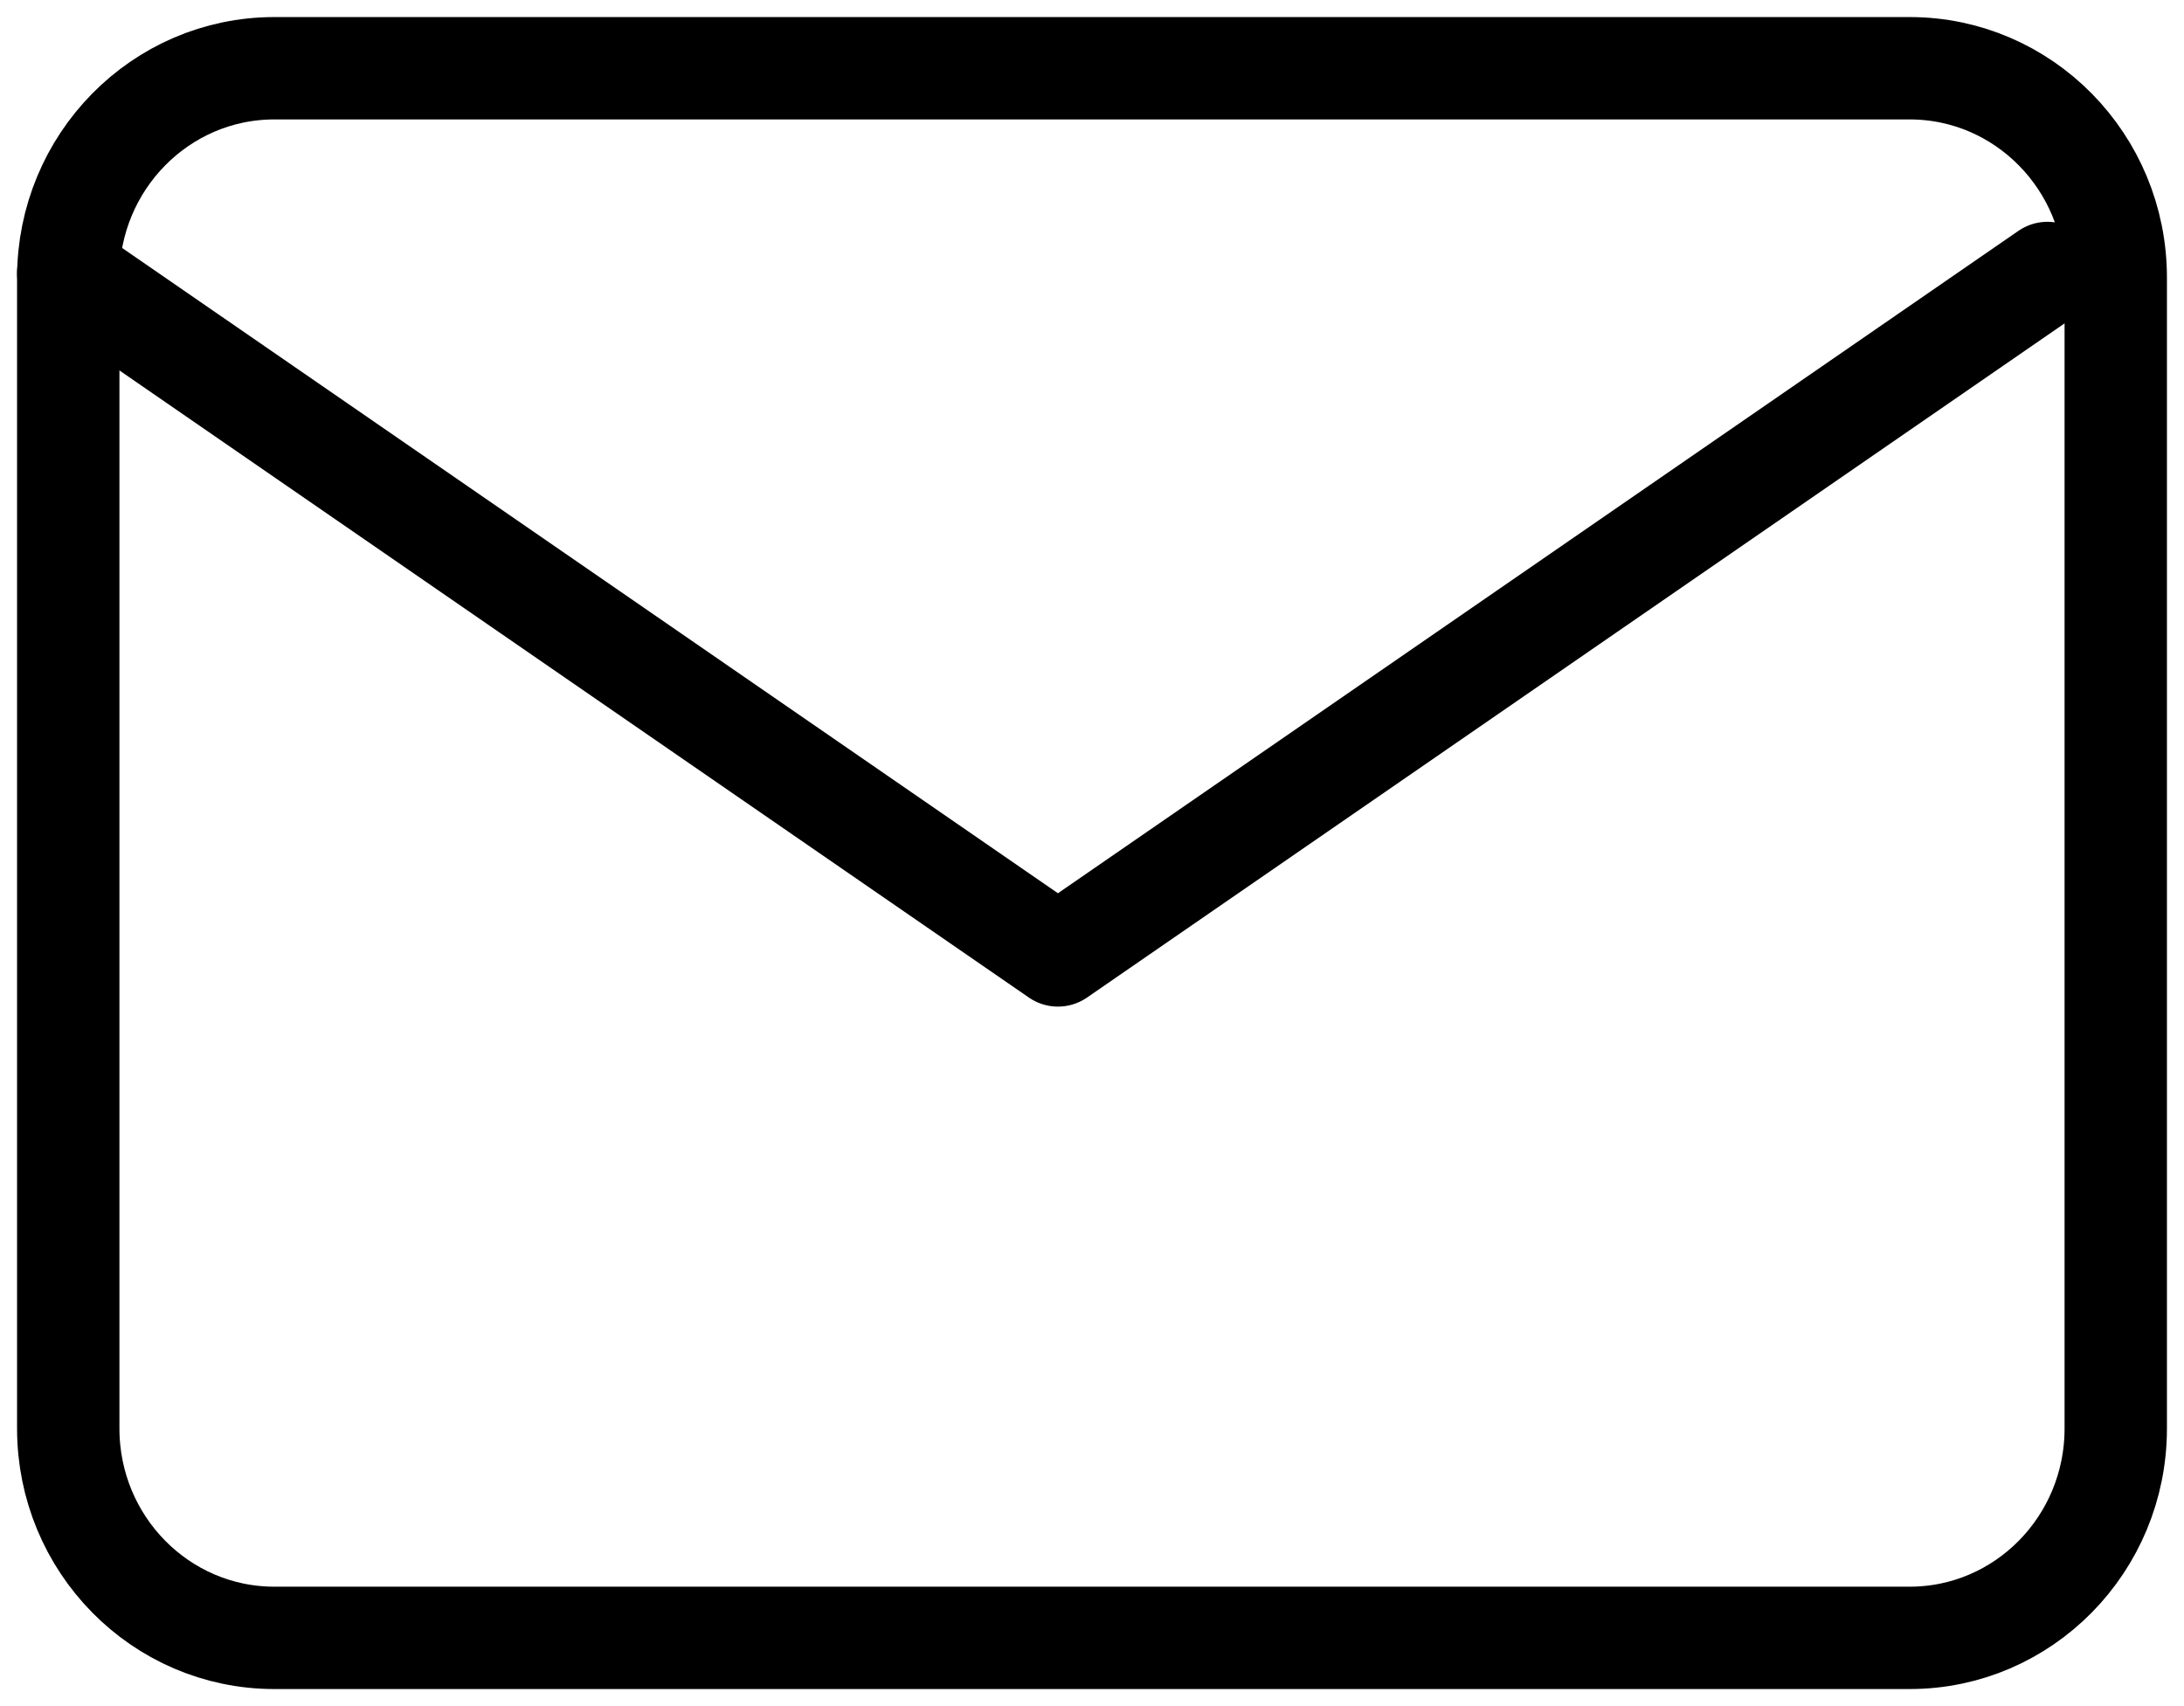
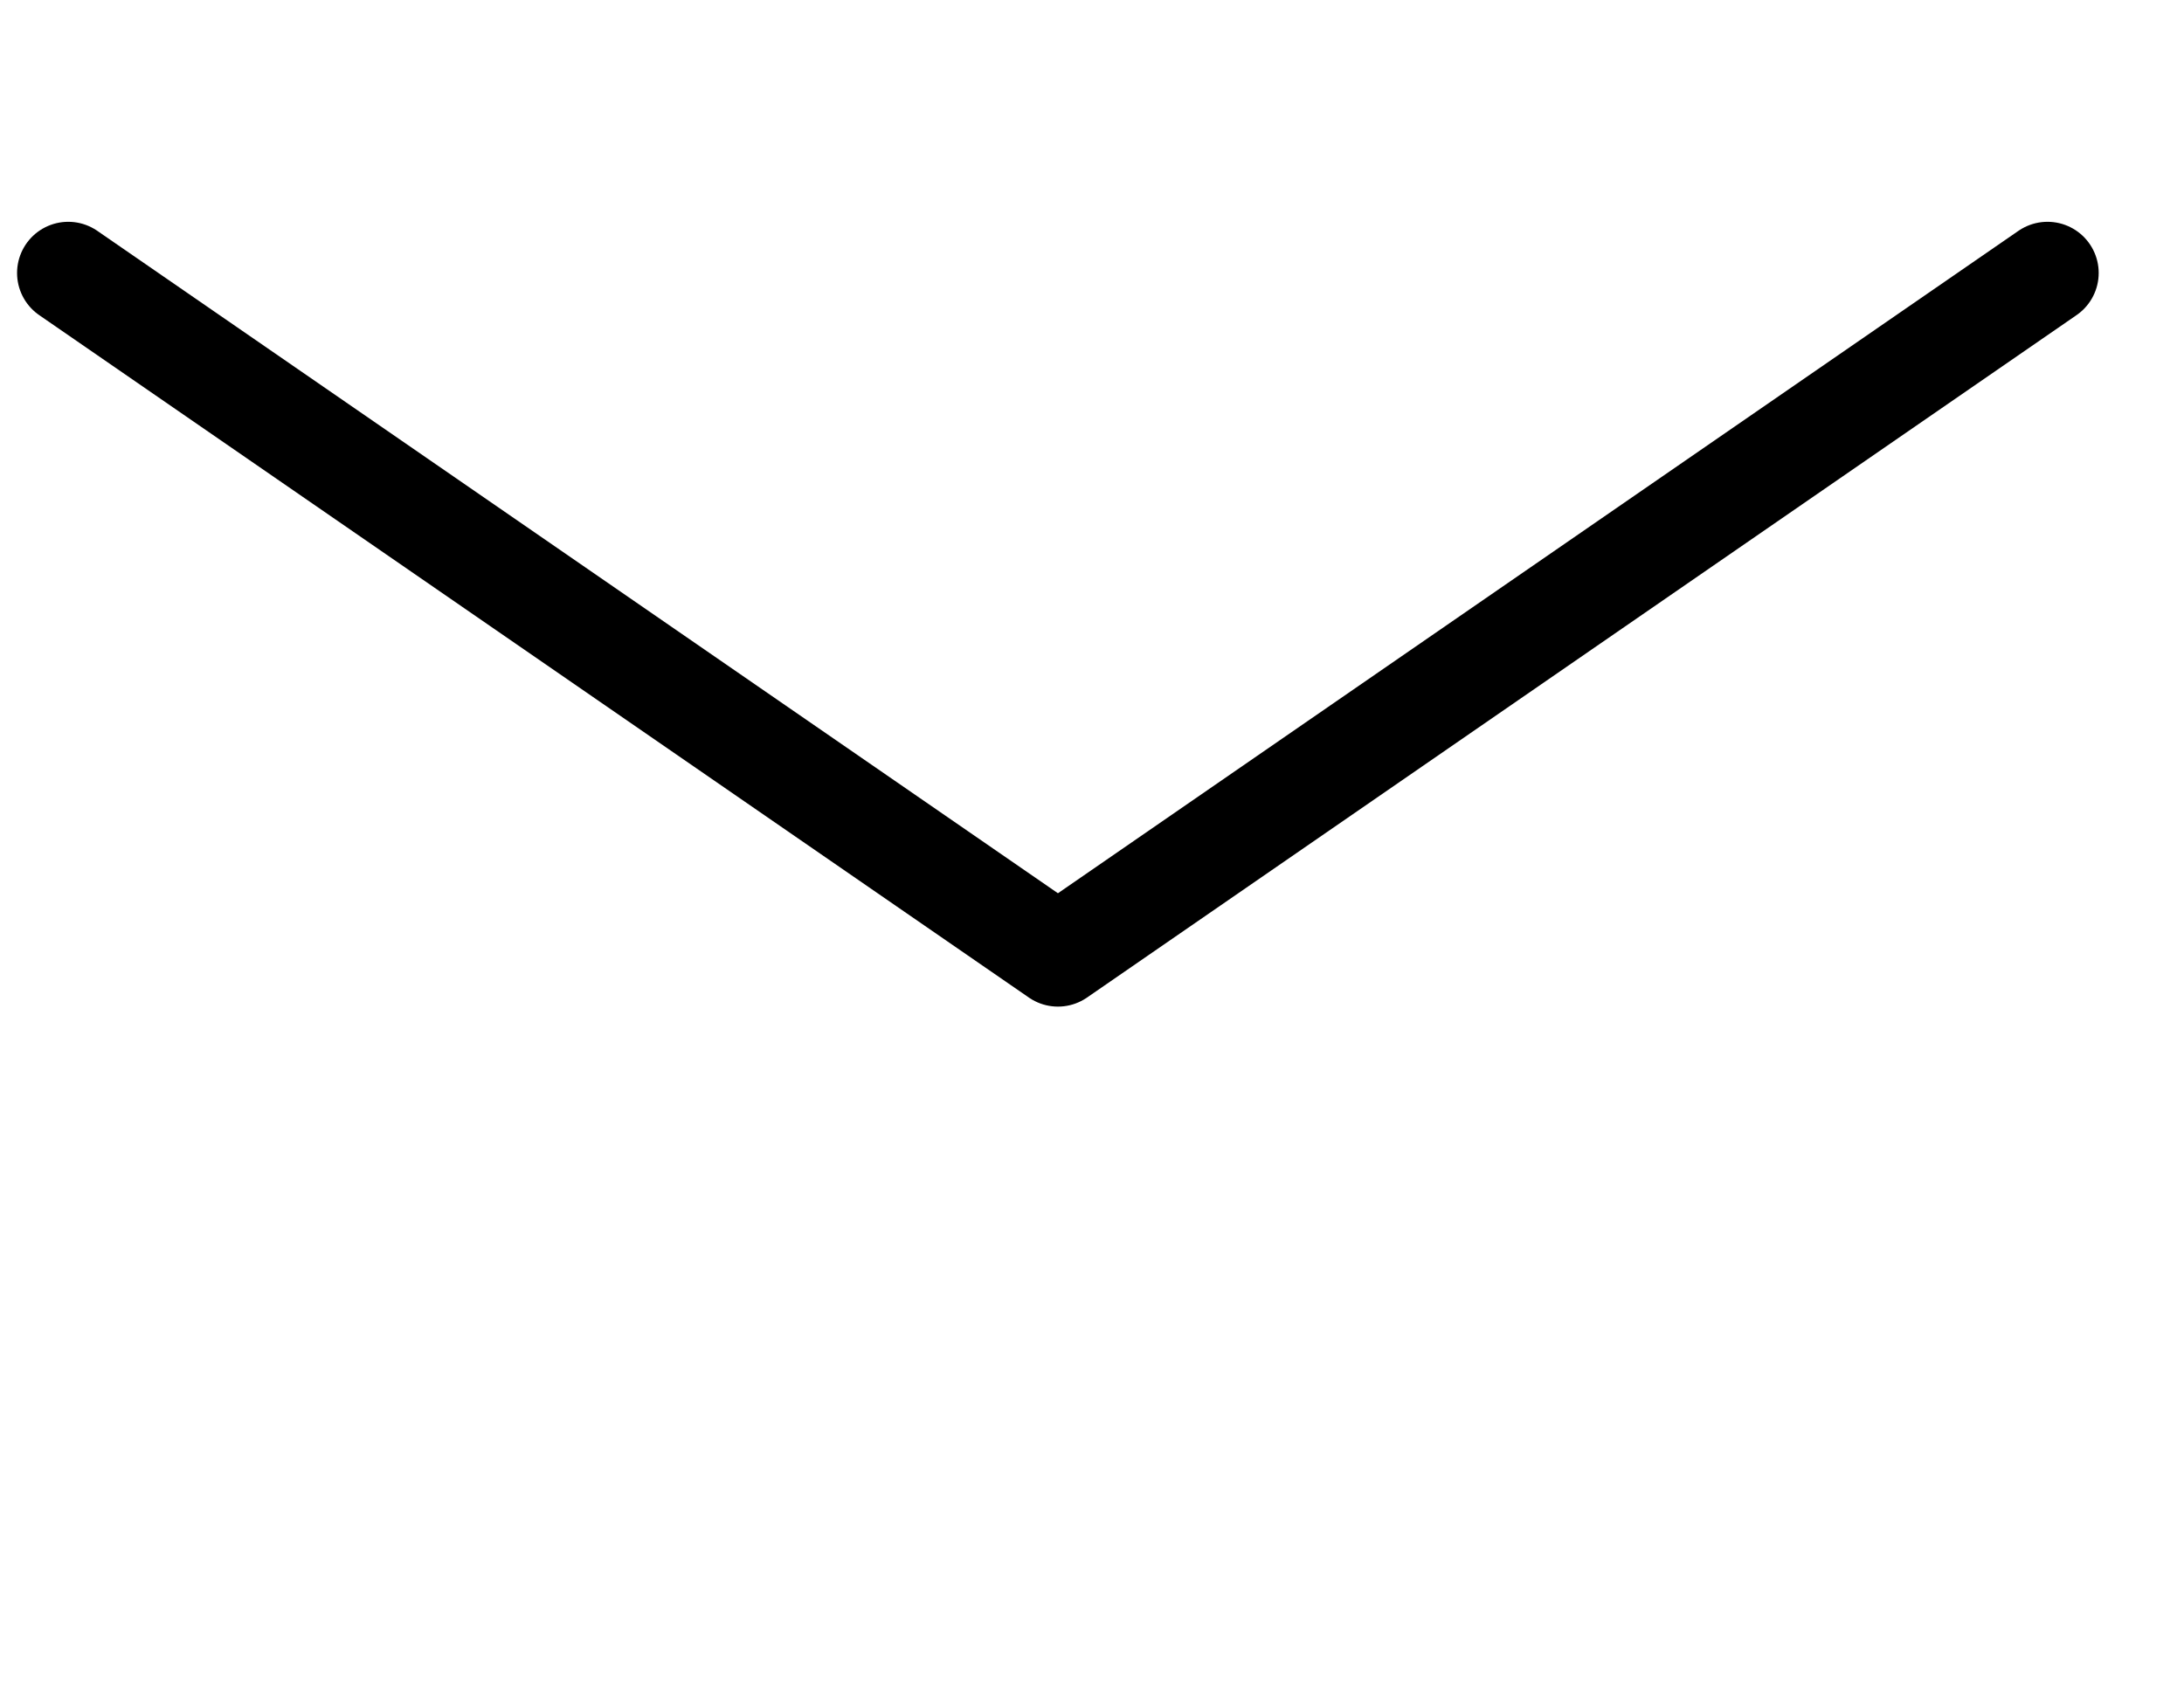
<svg xmlns="http://www.w3.org/2000/svg" width="32px" height="25px" viewBox="0 0 32 25" version="1.1">
  <title>Group 11</title>
  <g id="5.-Page---Contact" stroke="none" stroke-width="1" fill="none" fill-rule="evenodd" stroke-linecap="round">
    <g id="Desktop-HD" transform="translate(-440, -375)" stroke="#000000" stroke-width="1.5">
      <g id="Group-11" transform="translate(441, 376)">
-         <path d="M3.02,0 C1.352,0 0,1.374 0,3.067 L0,19.933 C0,21.626 1.352,23 3.02,23 L26.98,23 C28.648,23 30,21.626 30,19.933 L30,3.067 C30,1.374 28.648,0 26.98,0 L3.02,0 Z" id="Stroke-1679" />
        <polyline id="Stroke-1681" stroke-linejoin="round" points="0 3 14.501 13 29 3" />
      </g>
    </g>
  </g>
</svg>